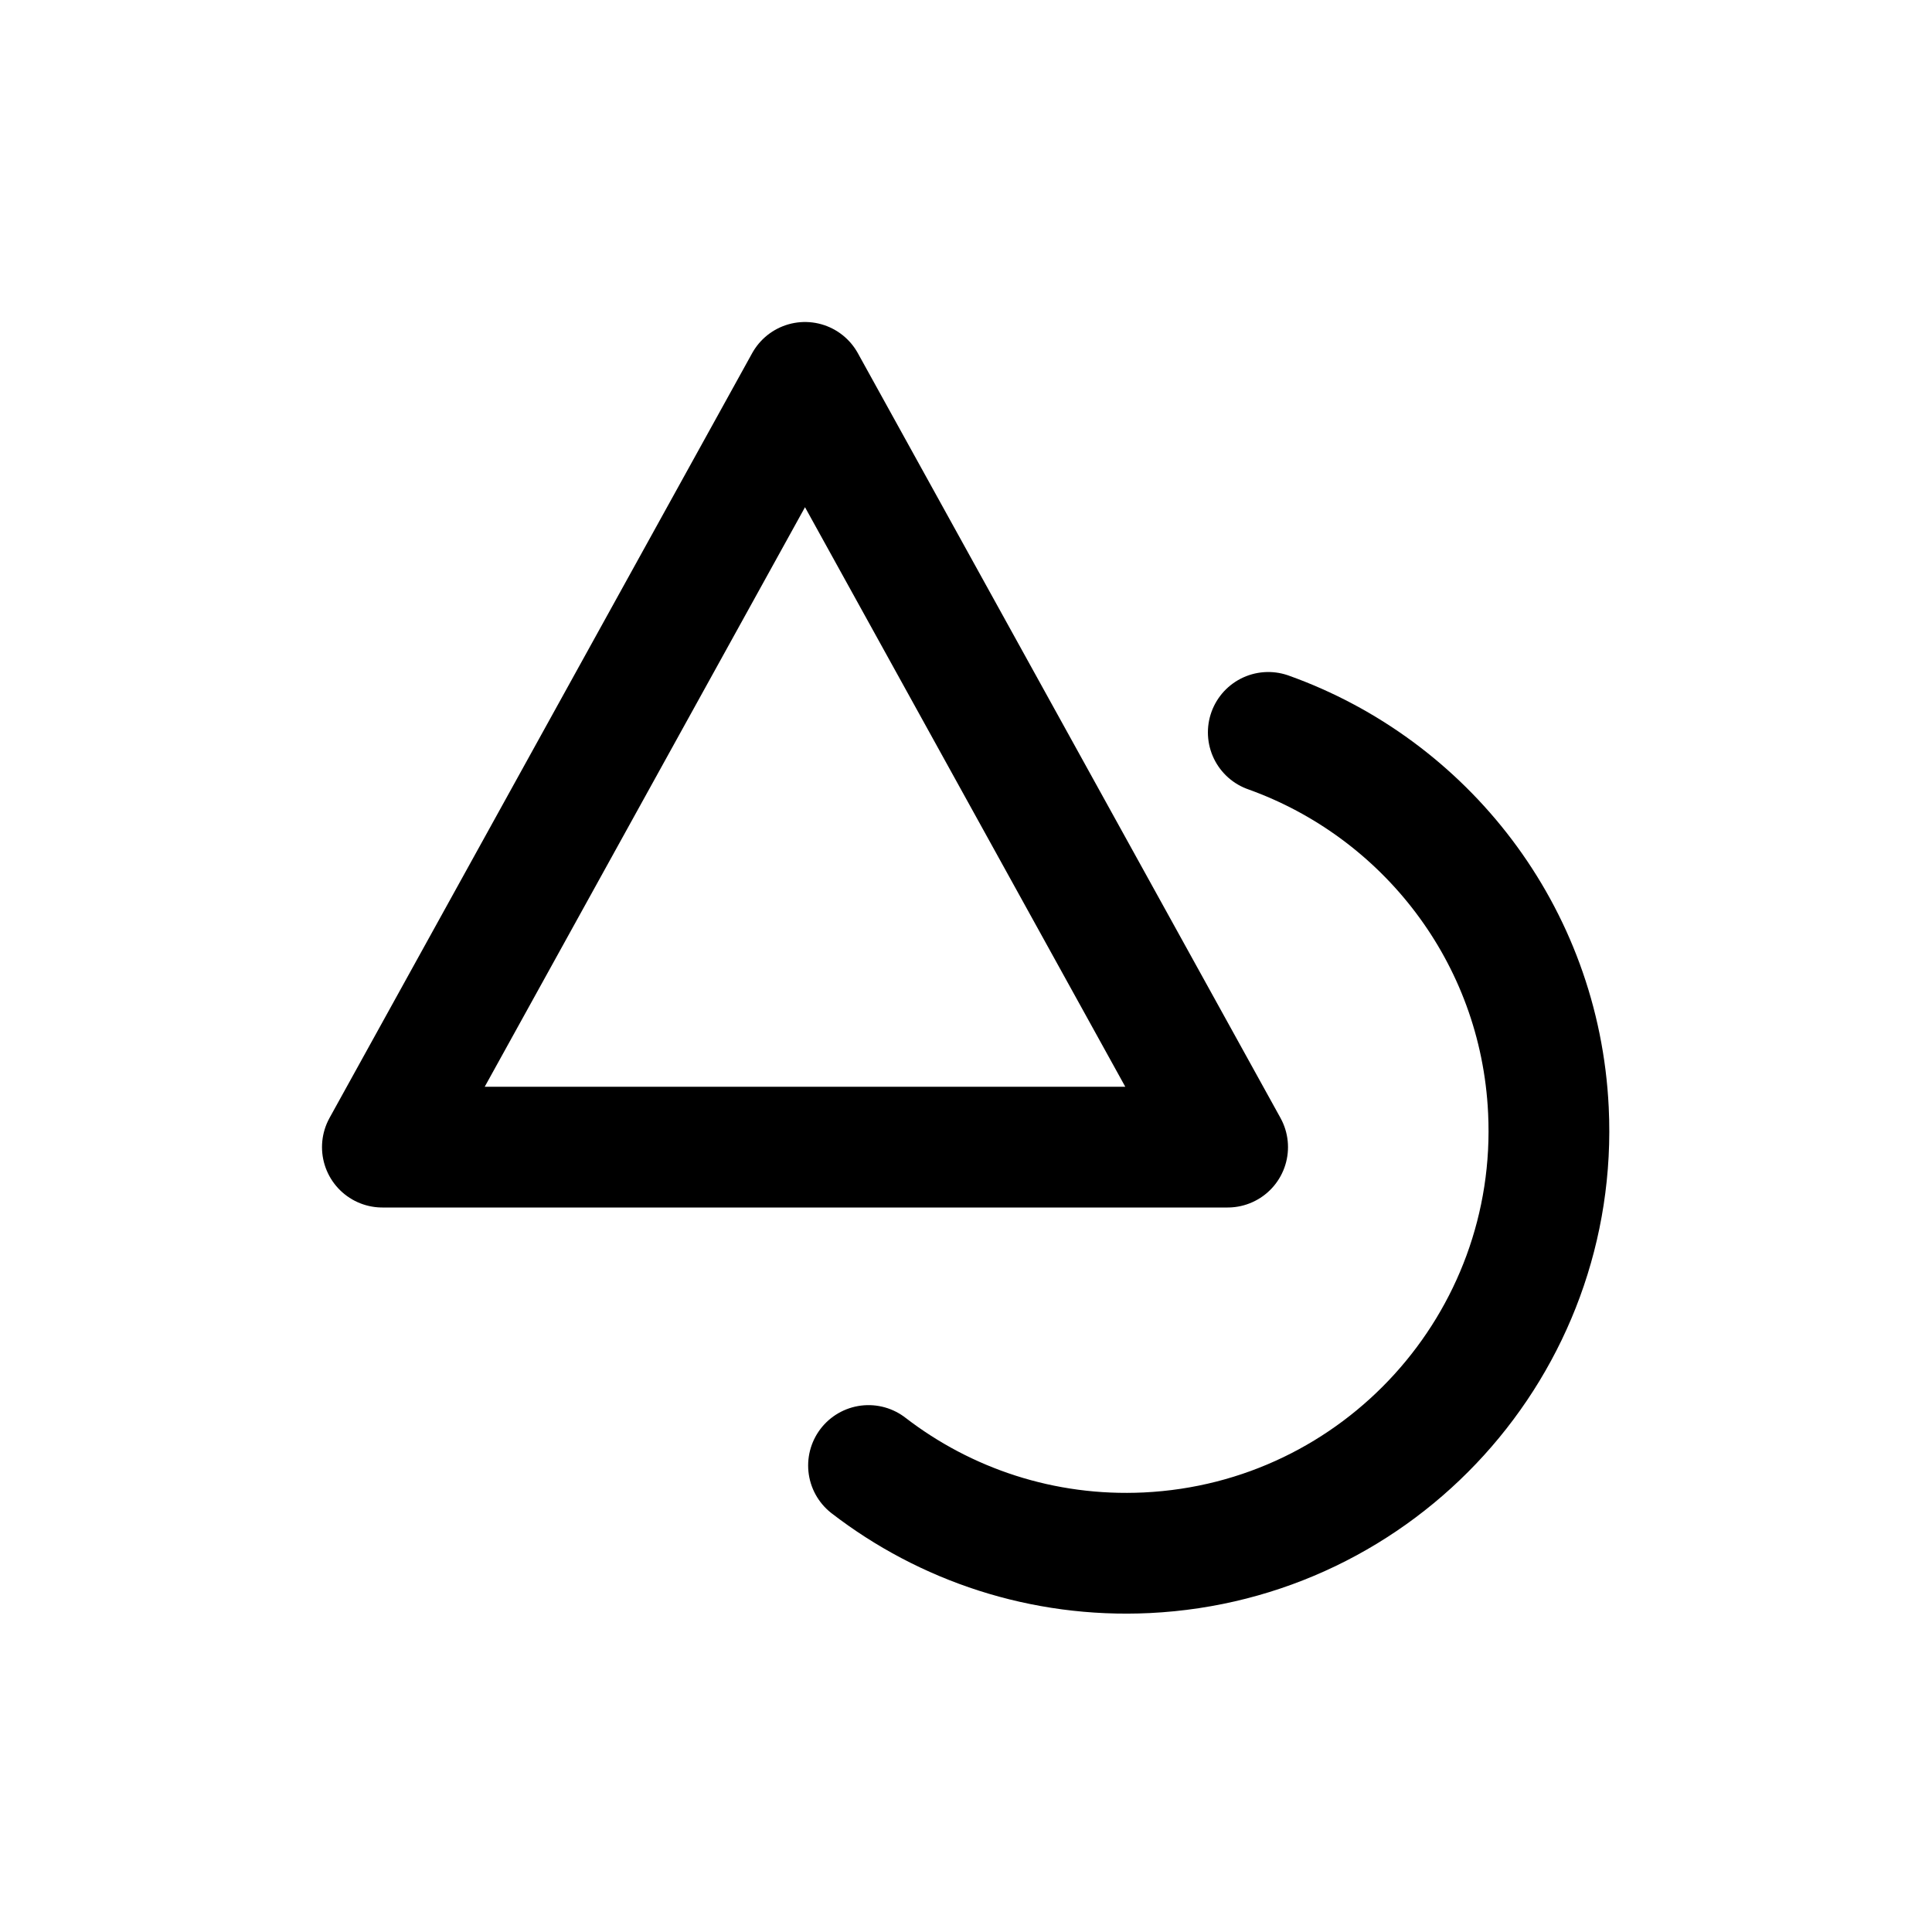
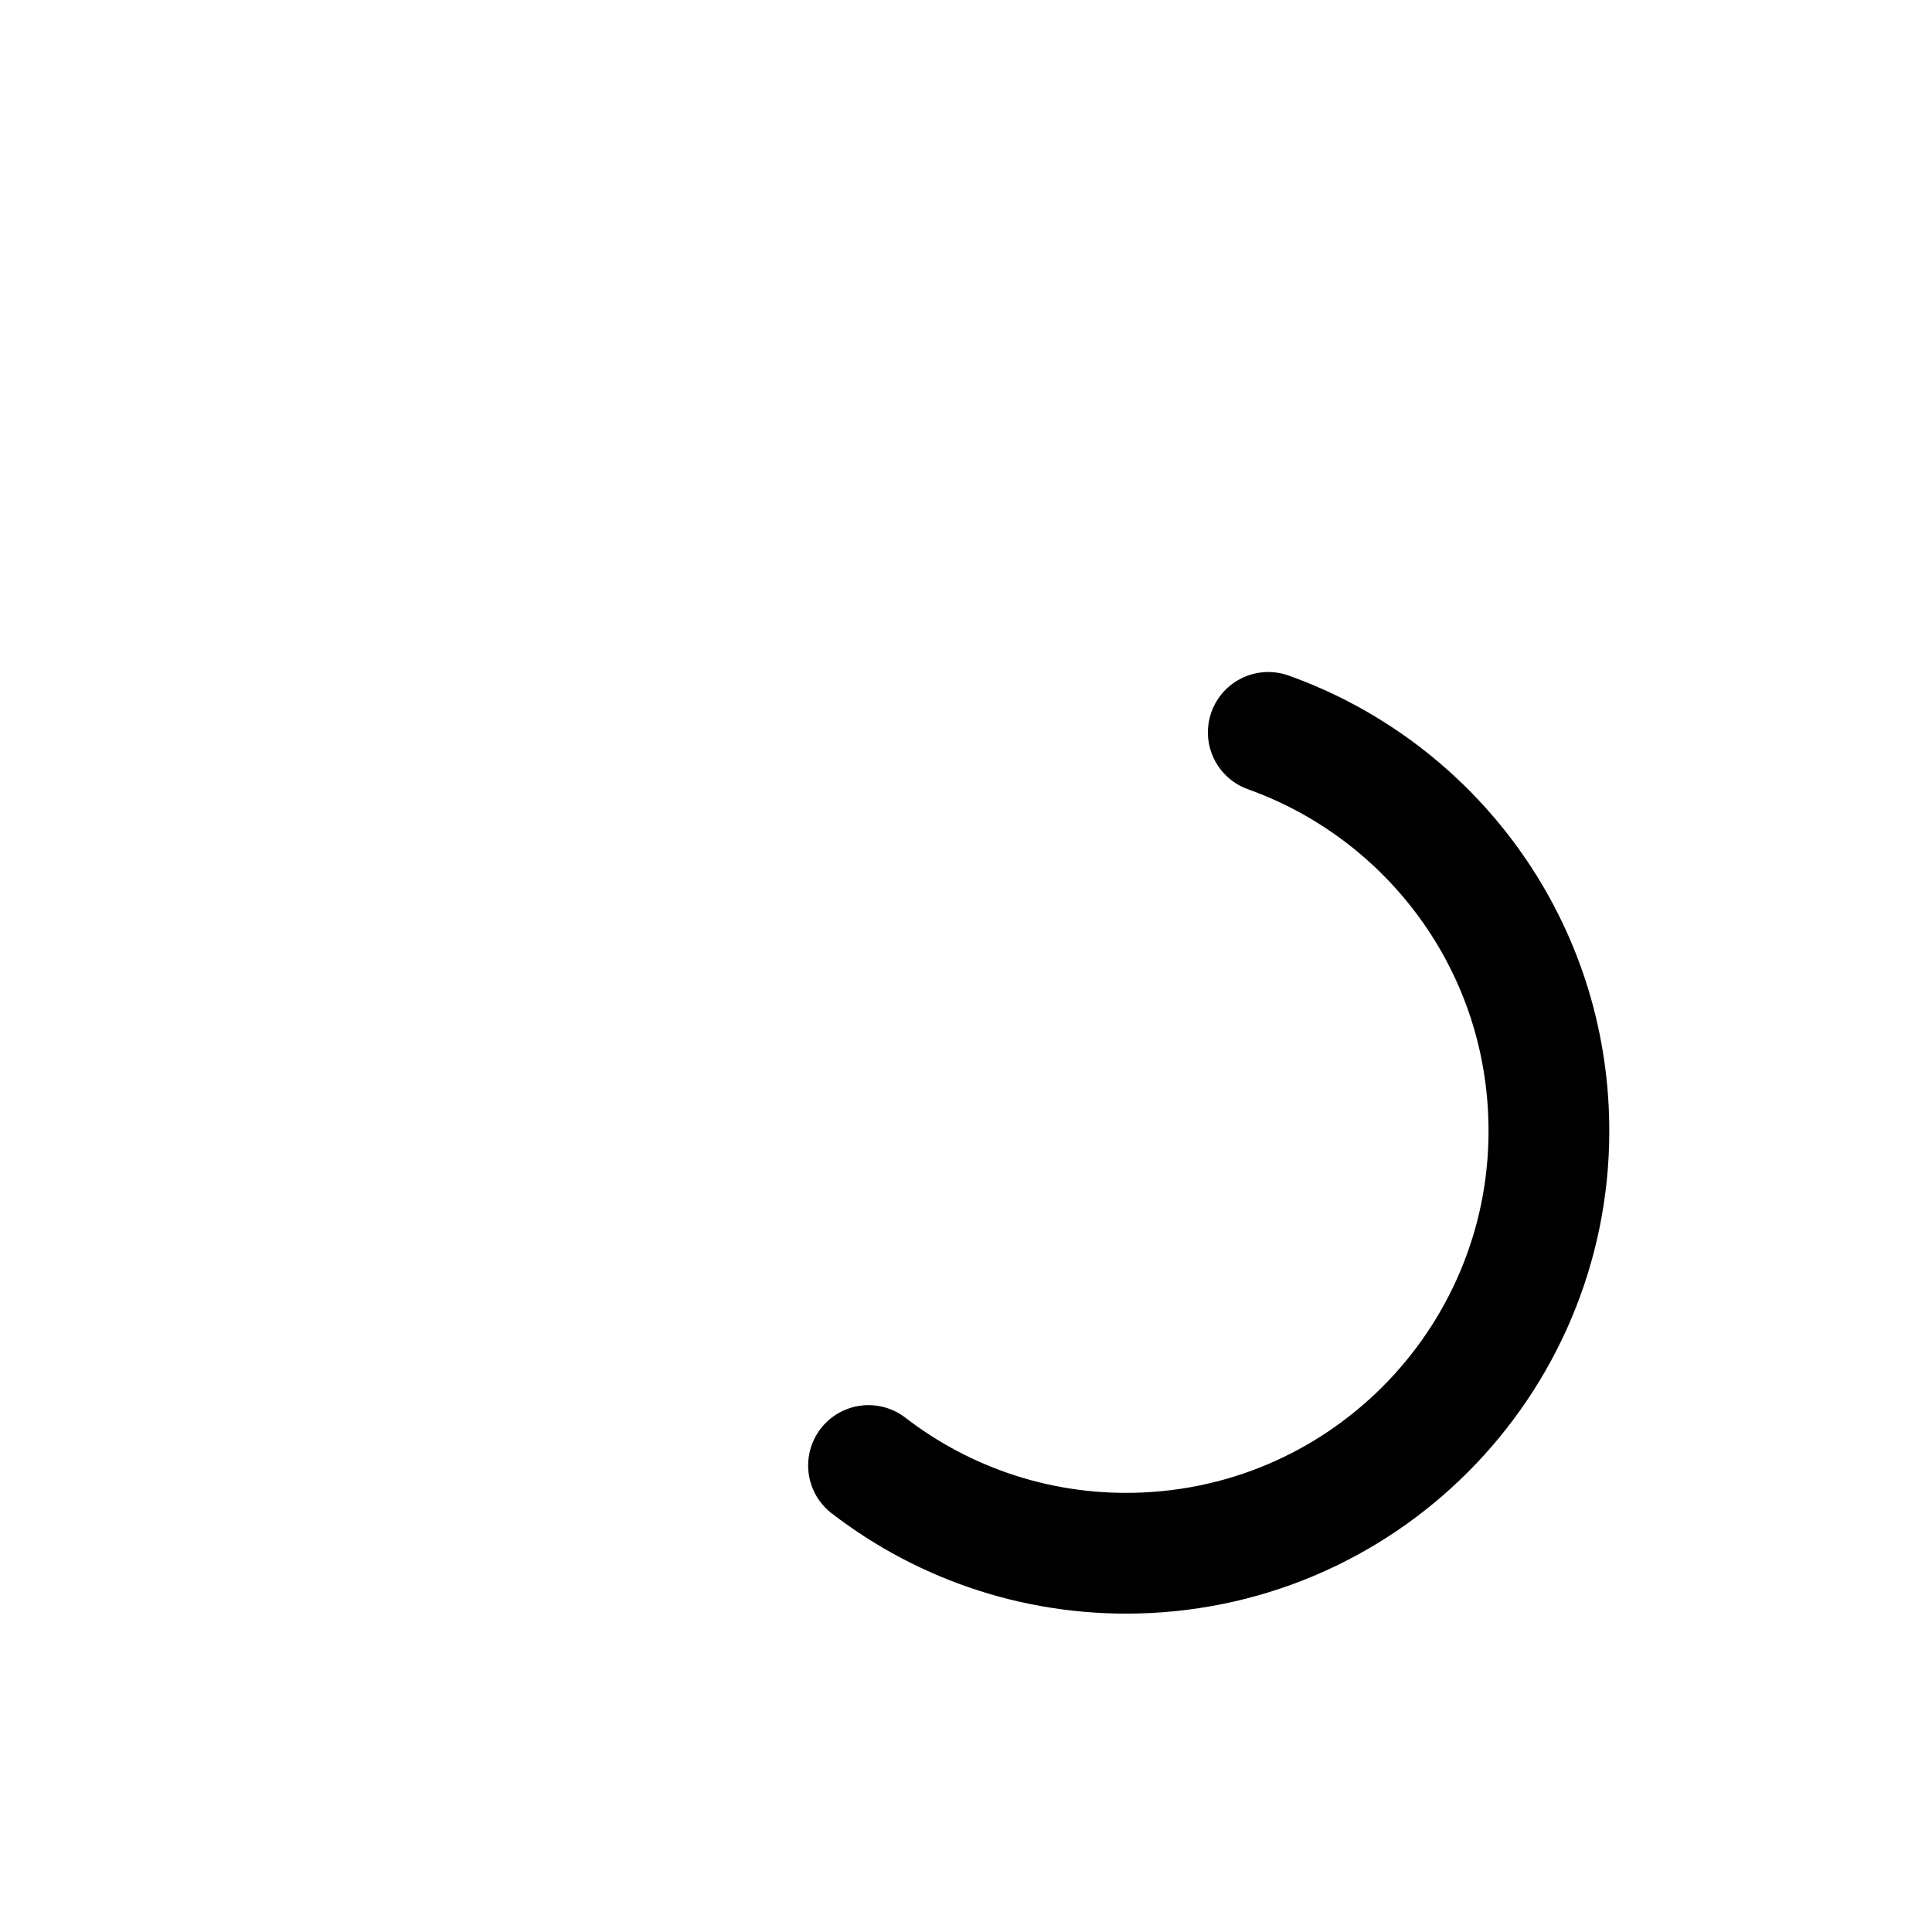
<svg xmlns="http://www.w3.org/2000/svg" width="24" height="24" viewBox="0 0 24 24" fill="none">
  <g clip-path="url(#clip0_809_72)">
    <path d="M15.755 9.098C17.698 9.792 19.13 11.602 19.235 13.791C19.376 16.687 17.142 19.149 14.245 19.289C12.95 19.351 11.741 18.939 10.789 18.205" stroke="currentColor" stroke-width="1.5" stroke-linecap="round" stroke-linejoin="round" />
-     <path d="M4.75 14.25L10 4.75L15.25 14.25H4.75Z" stroke="currentColor" stroke-width="1.5" stroke-linecap="round" stroke-linejoin="round" />
  </g>
  <defs>
    <clipPath id="clip0_809_72">
      <rect width="24" height="24" fill="white" />
    </clipPath>
  </defs>
</svg>